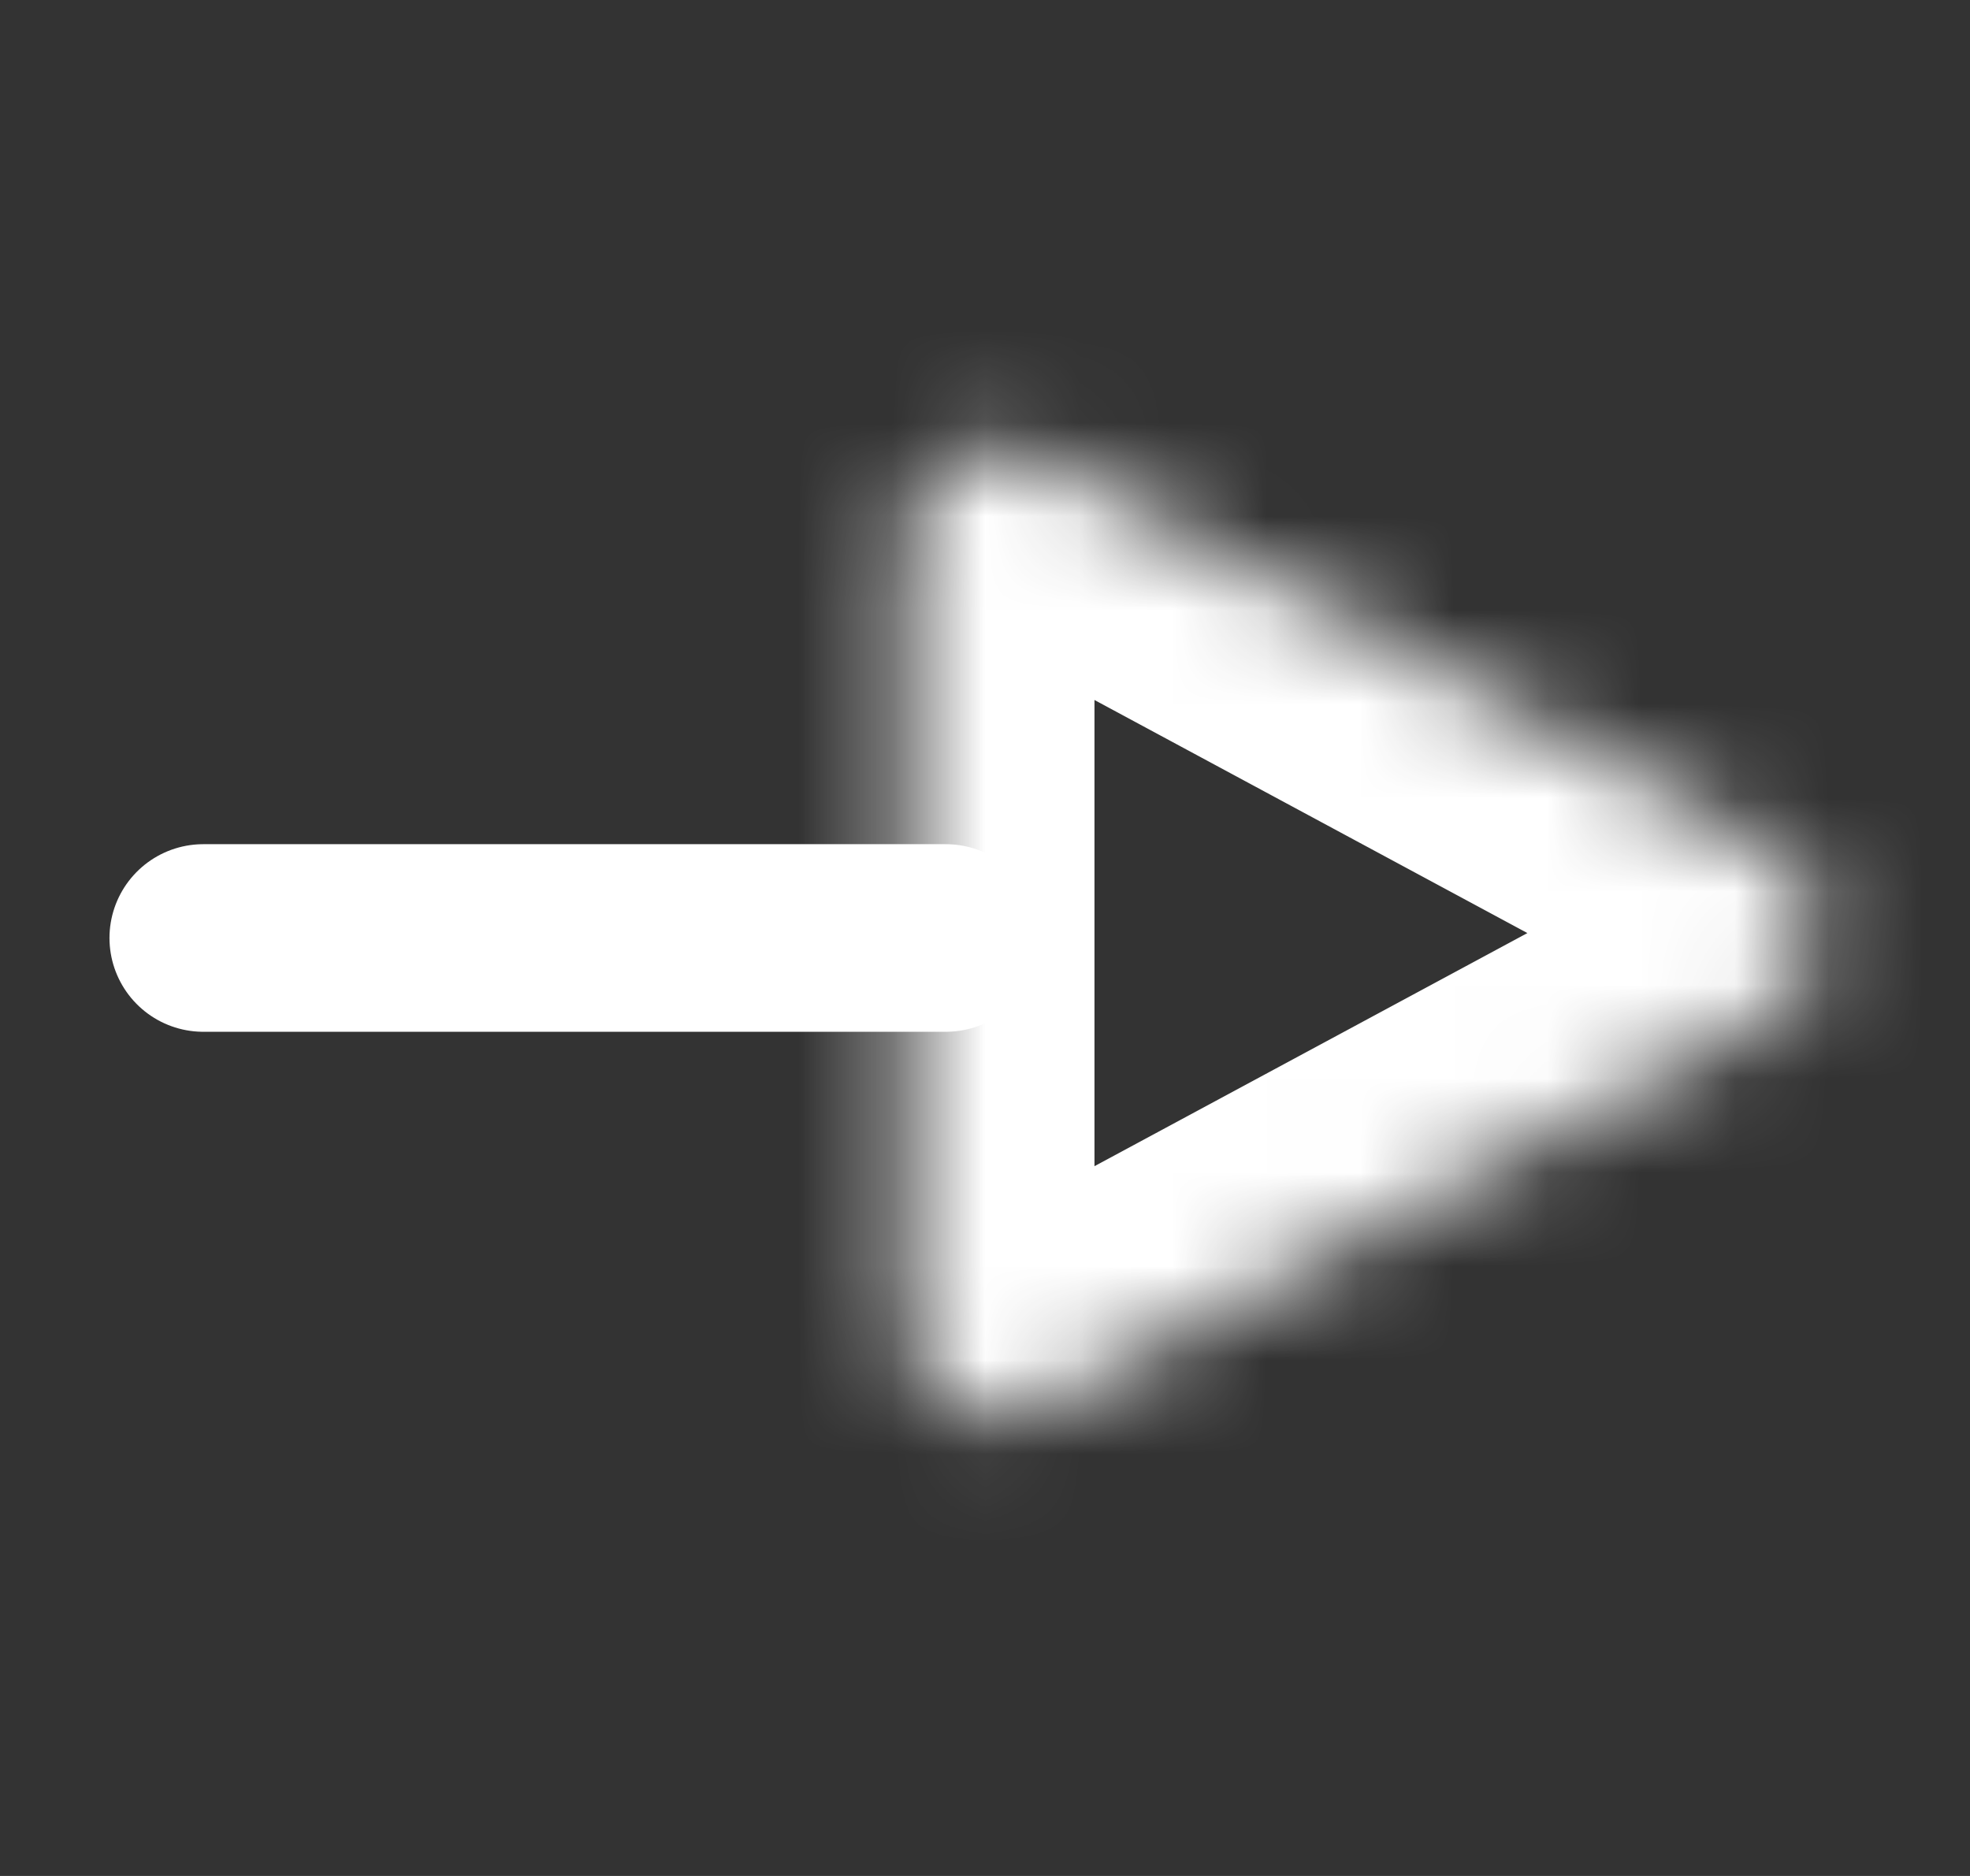
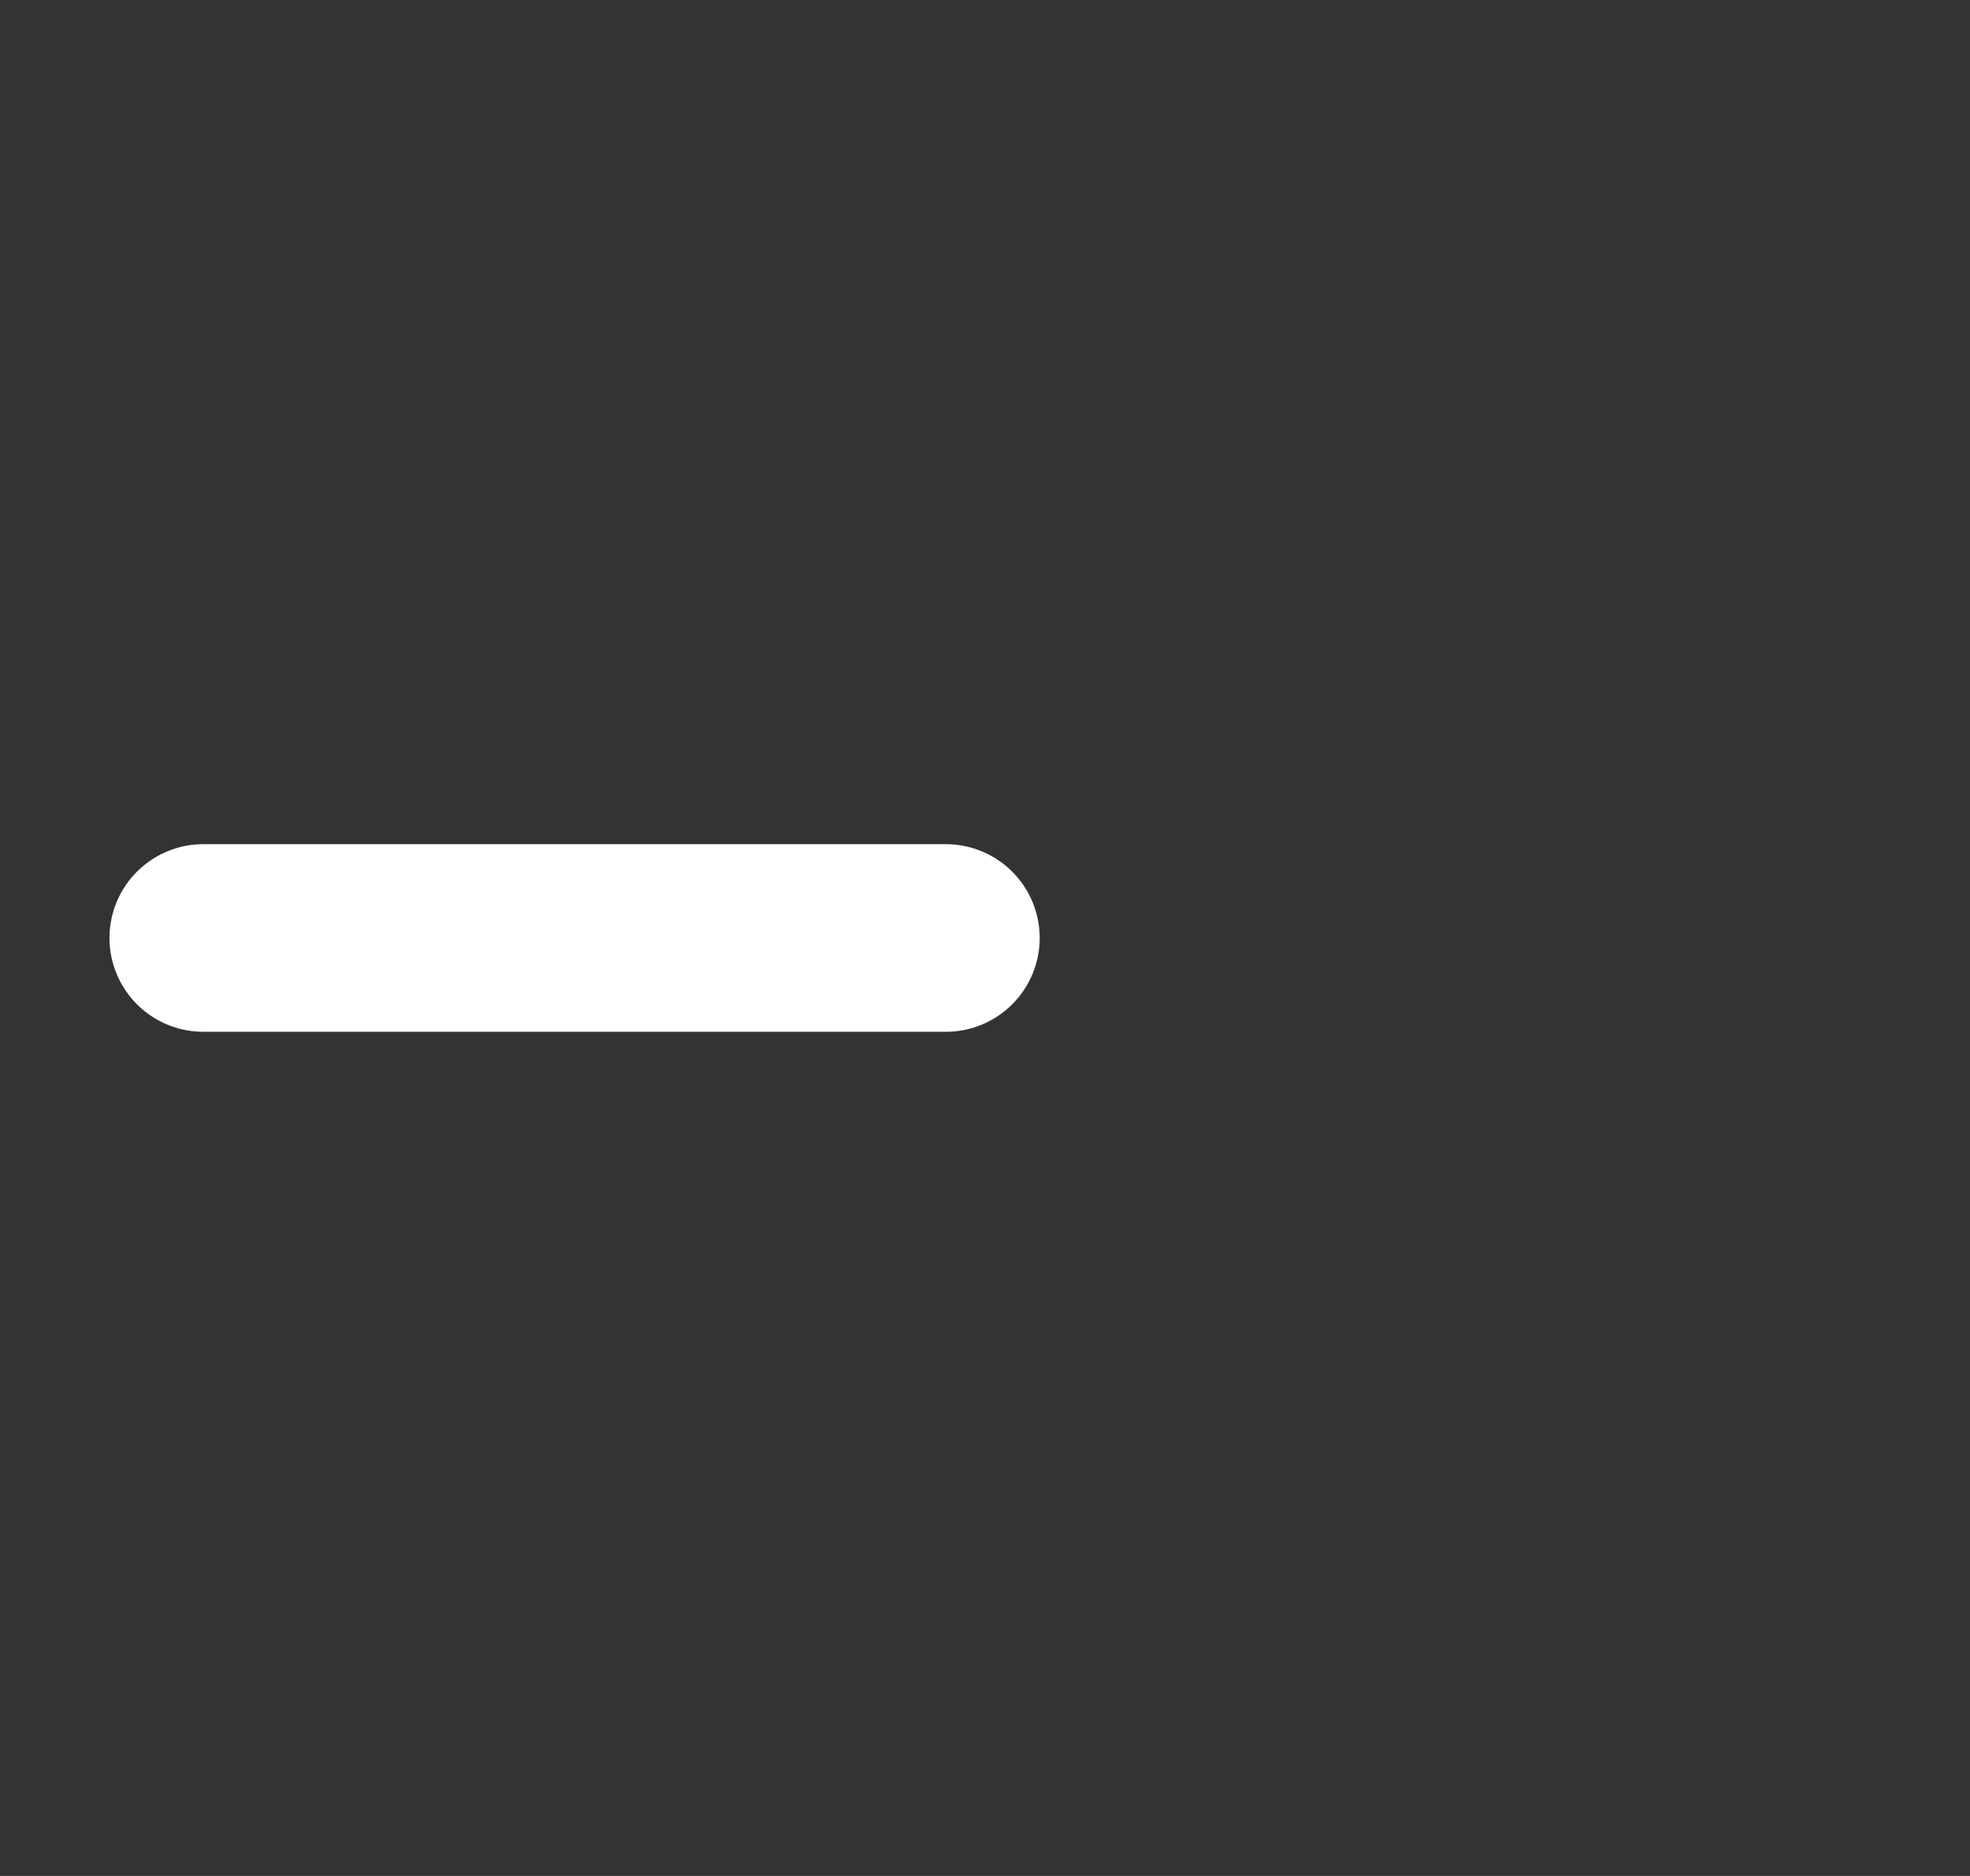
<svg xmlns="http://www.w3.org/2000/svg" data-bbox="2.167 4.789 17.223 10.319" viewBox="0 0 21 20" height="20" width="21" data-type="ugc">
  <rect x="0" y="0" width="21" height="20" fill="#333333" stroke="none" />
  <g>
    <path stroke-linecap="round" stroke-width="2" stroke="#ffffff" d="M2.167 10h7.916" fill="none" />
    <mask fill="#ffffff" id="1ed1a998-7db6-4364-be60-792097f53b0d">
-       <path d="M18.865 9.068a1 1 0 0 1 0 1.76l-7.724 4.16a1 1 0 0 1-1.474-.88v-8.32a1 1 0 0 1 1.474-.88l7.724 4.159Z" />
-     </mask>
+       </mask>
    <path mask="url(#1ed1a998-7db6-4364-be60-792097f53b0d)" stroke-width="4" stroke="#ffffff" d="M18.865 9.068a1 1 0 0 1 0 1.76l-7.724 4.16a1 1 0 0 1-1.474-.88v-8.32a1 1 0 0 1 1.474-.88l7.724 4.159Z" fill="none" />
  </g>
</svg>